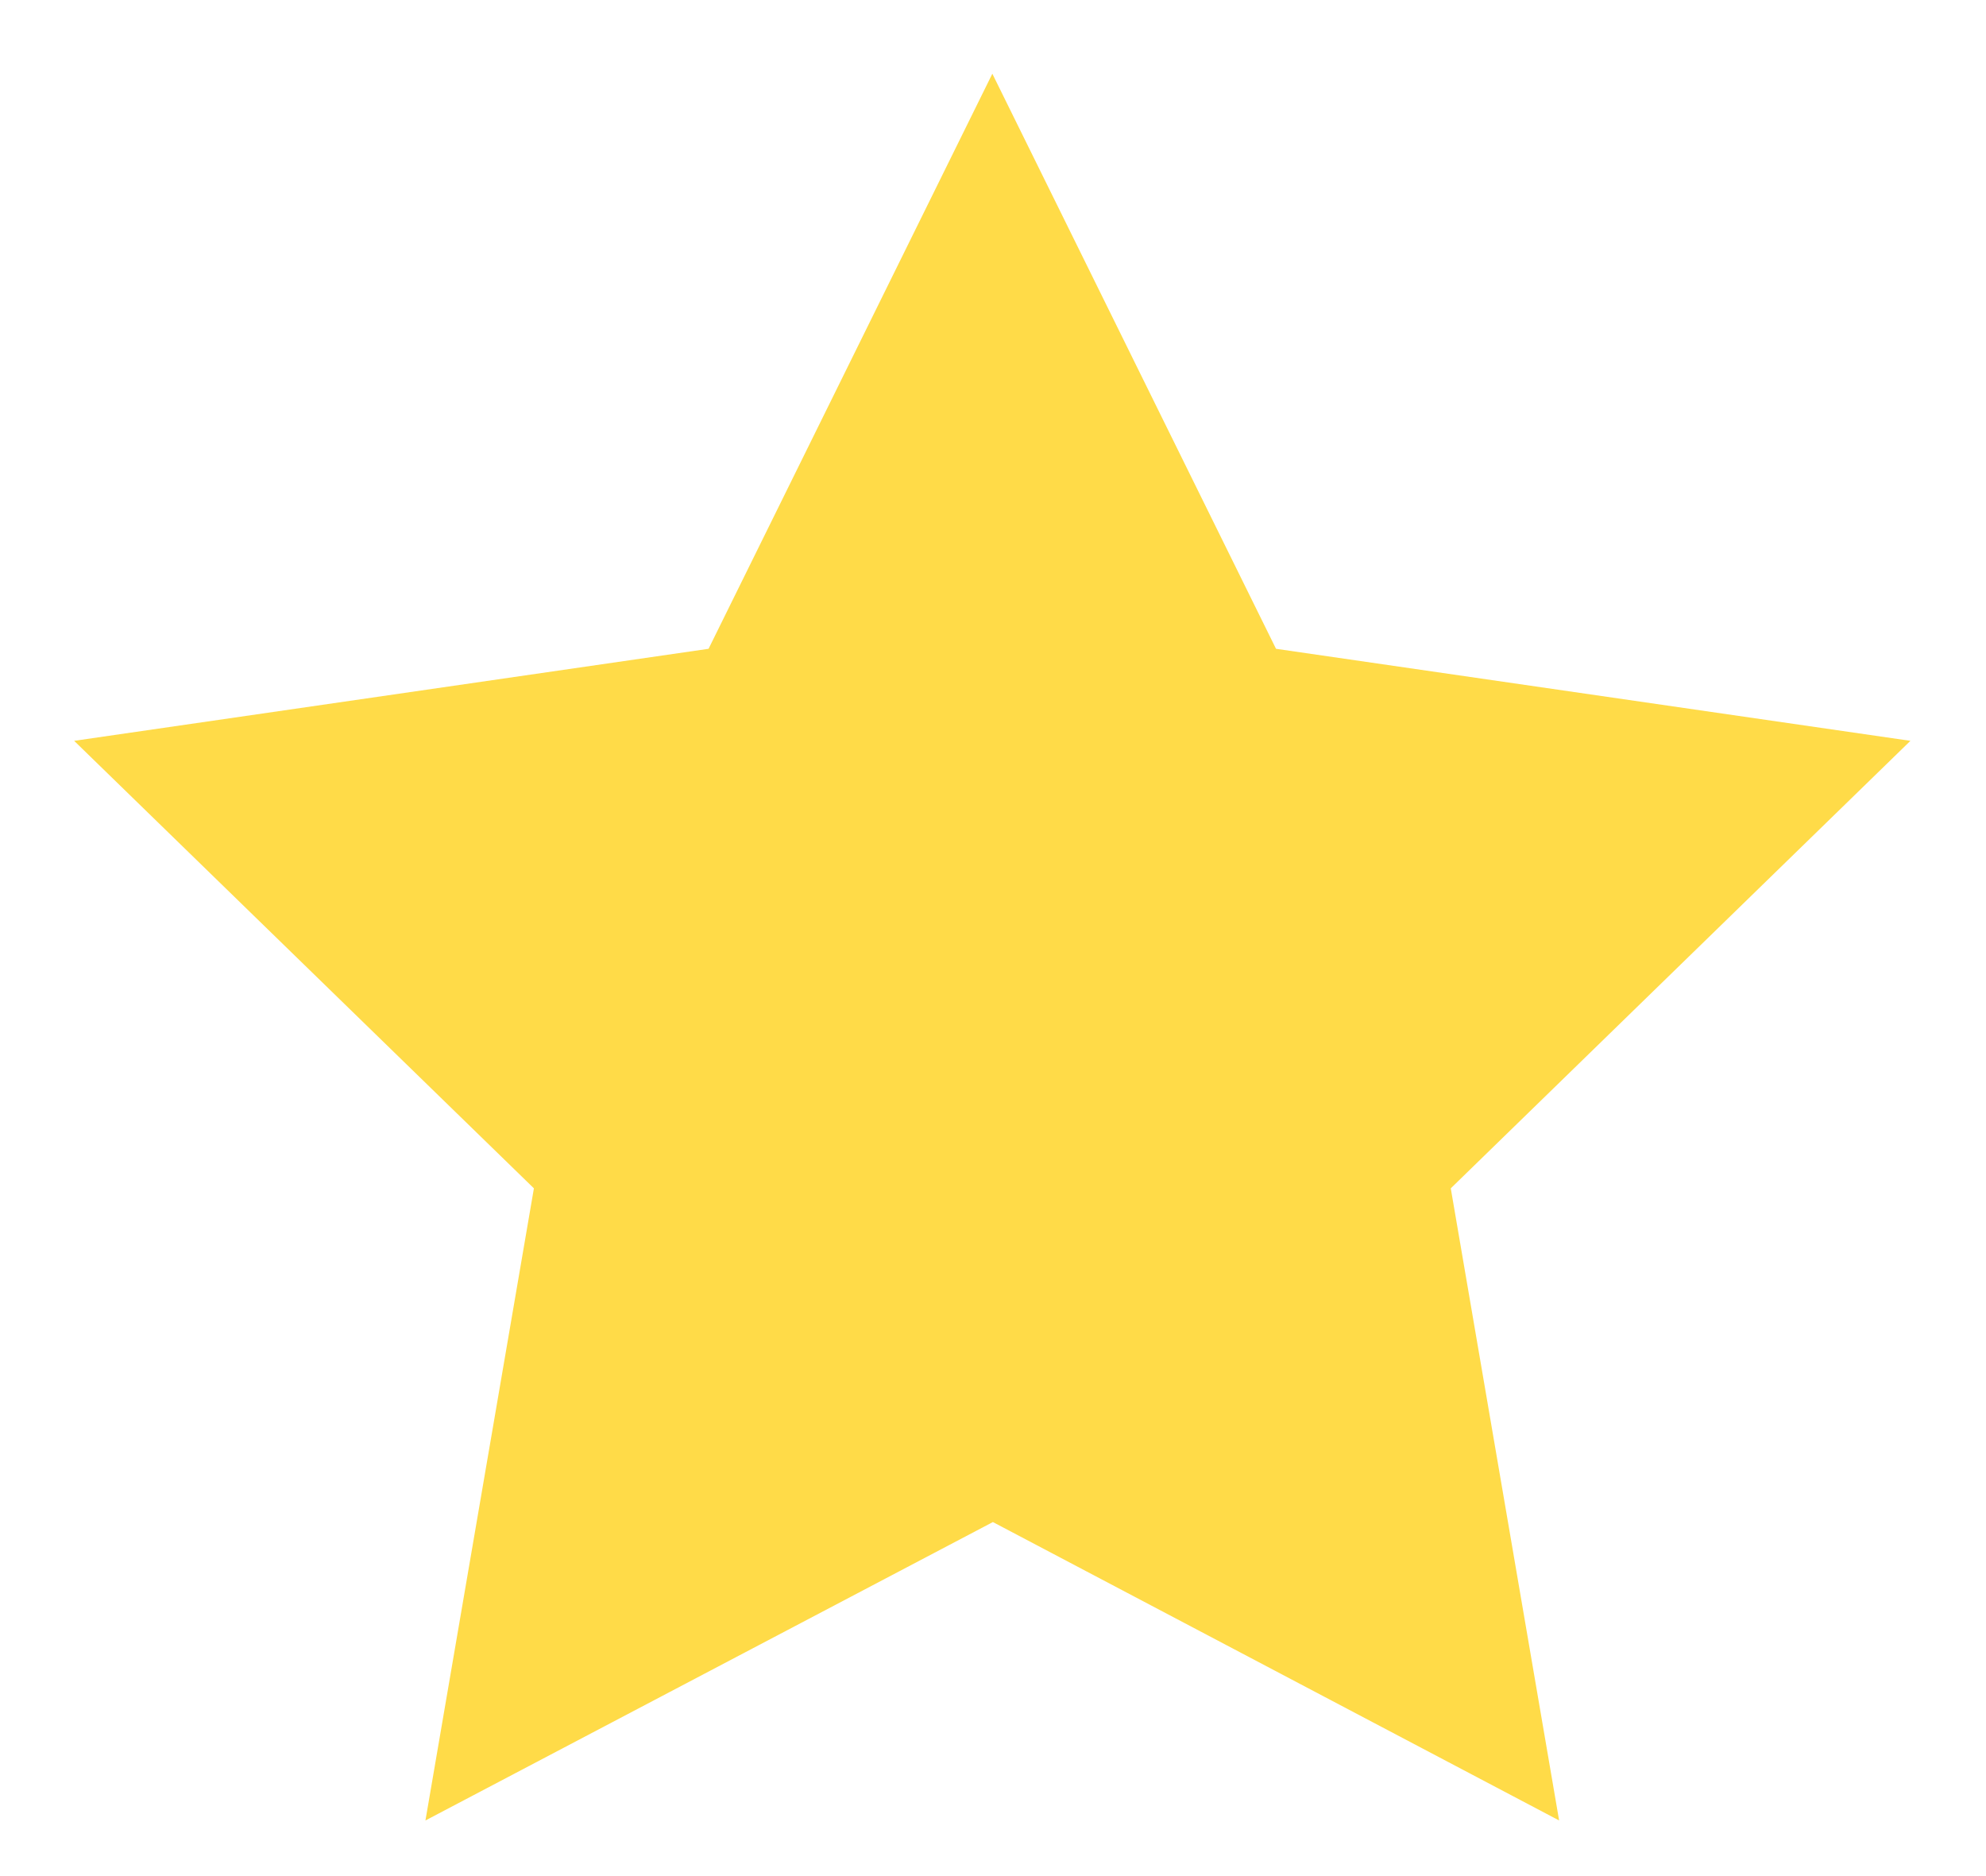
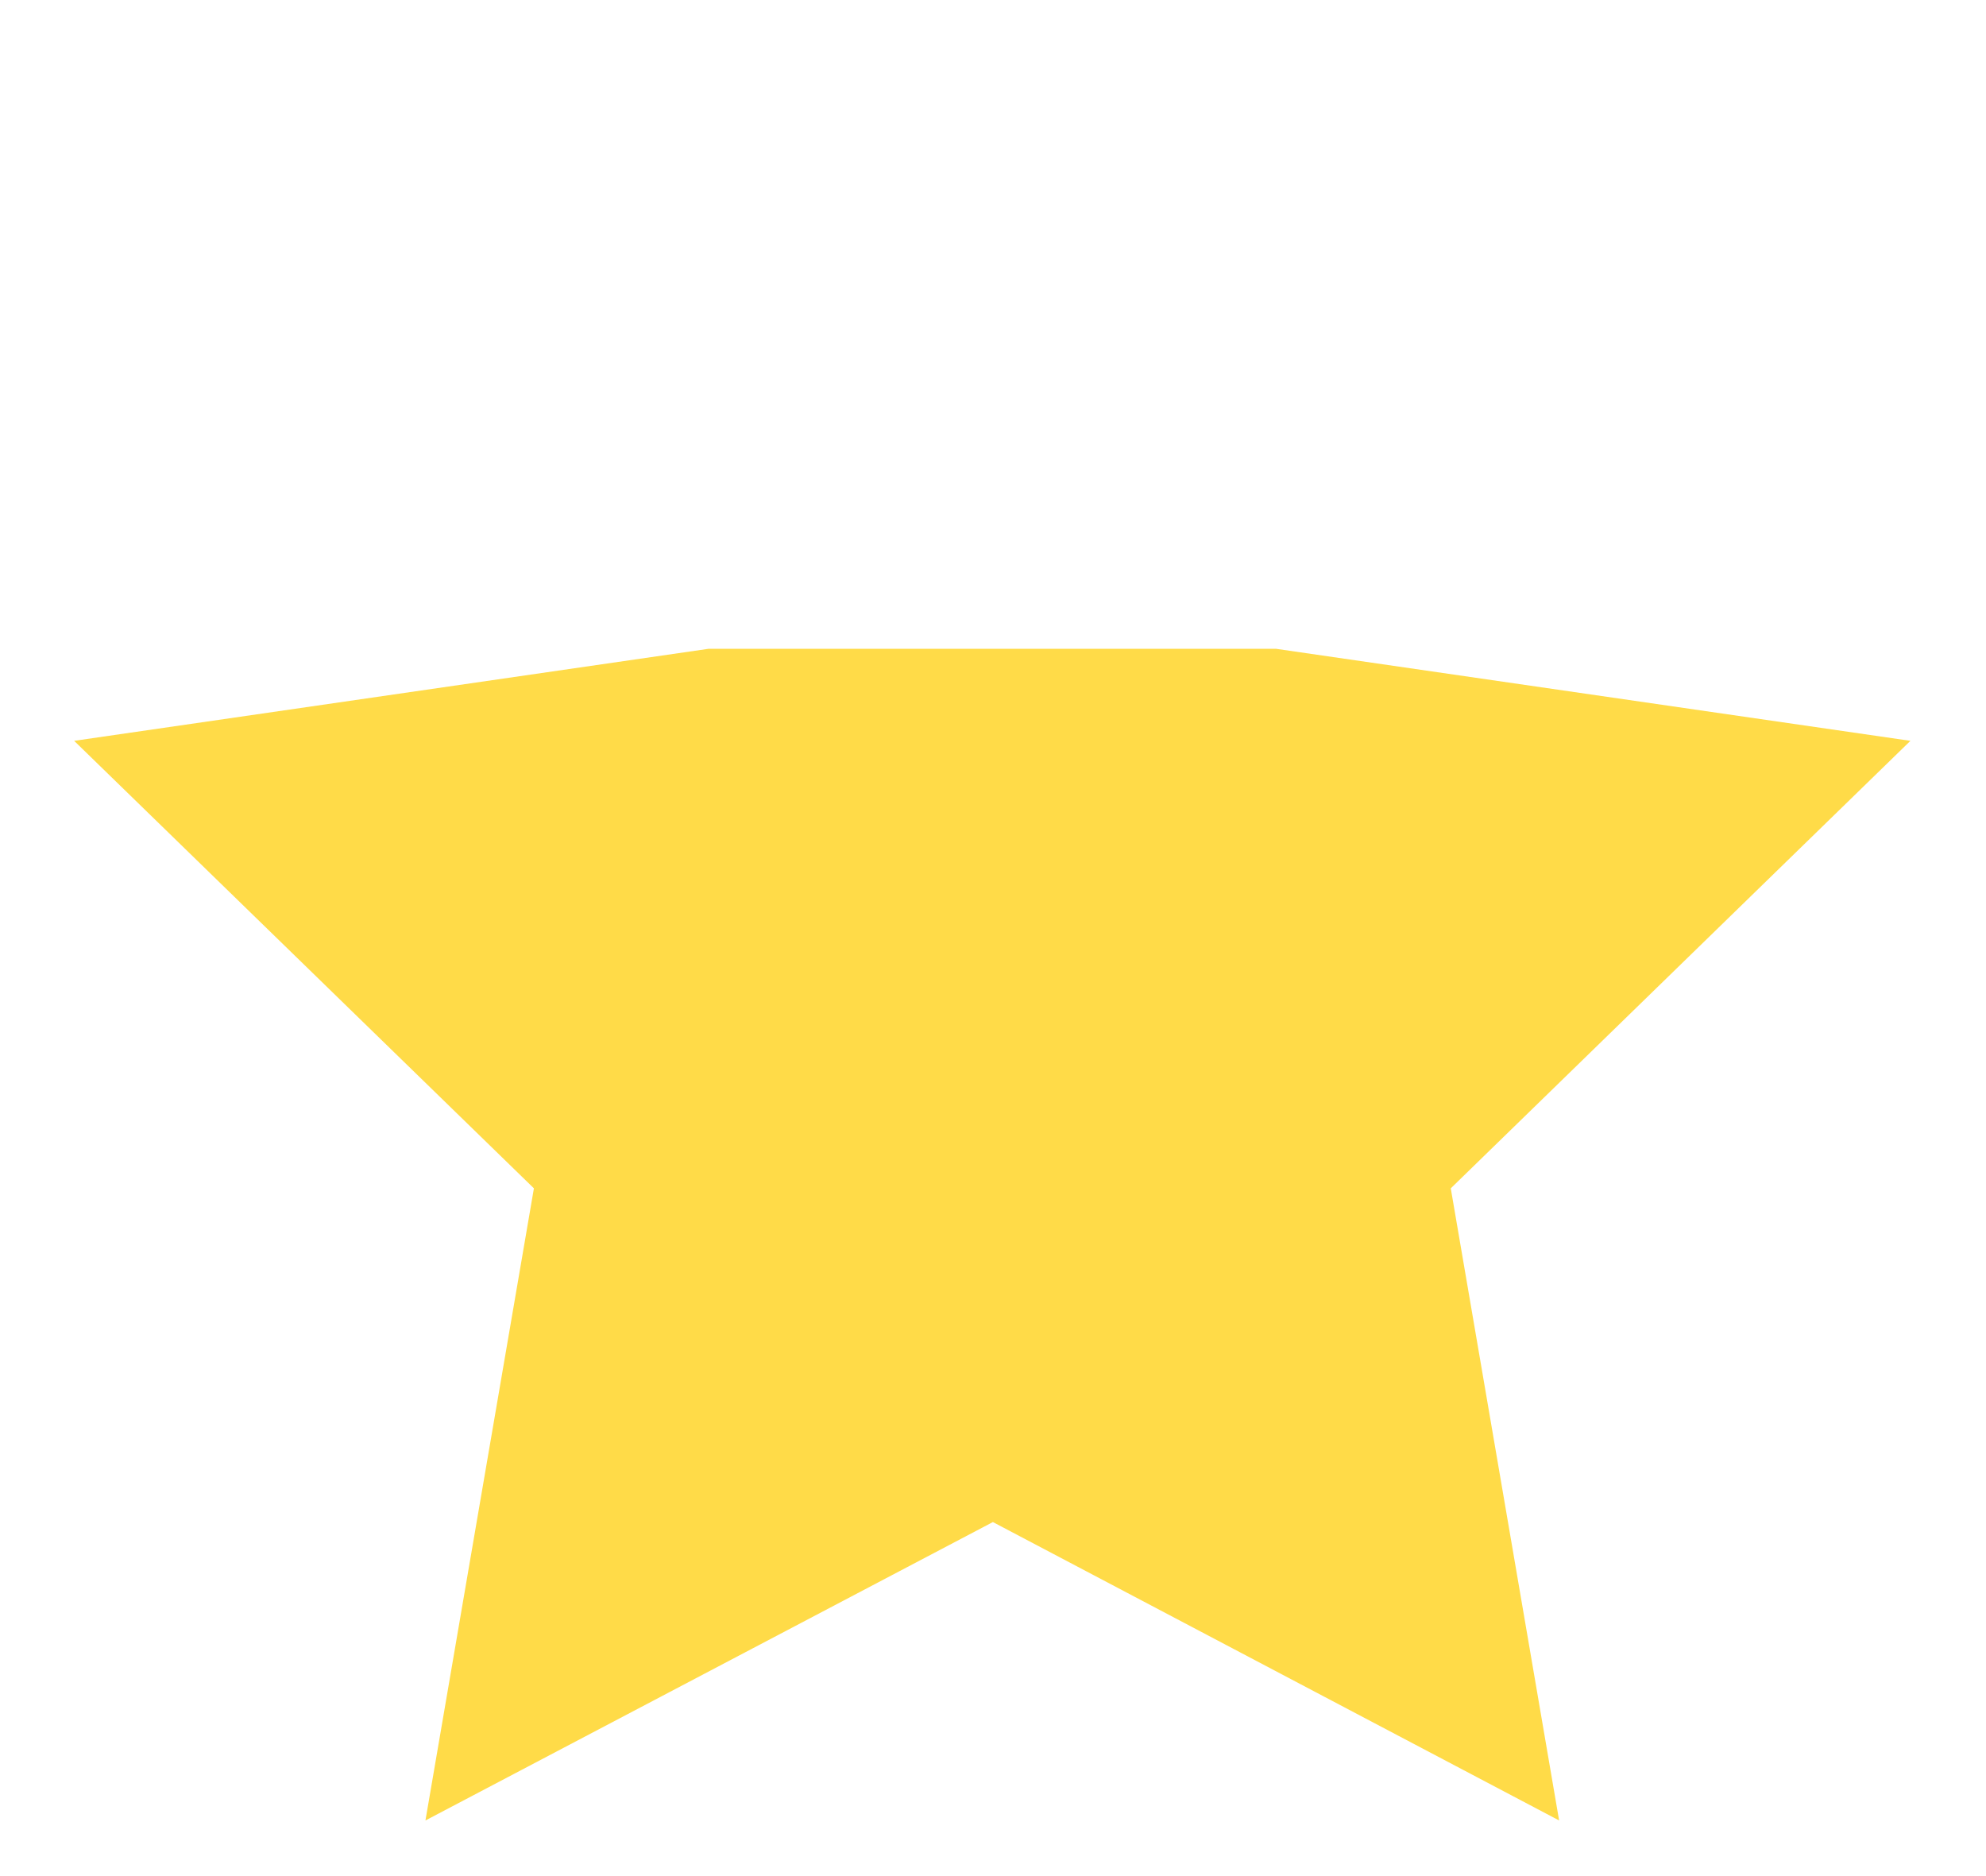
<svg xmlns="http://www.w3.org/2000/svg" width="18" height="17" viewBox="0 0 18 17" fill="none">
-   <path d="M8.999 13.792L3.856 16.496L4.839 10.768L0.672 6.713L6.422 5.879L8.994 0.668L11.565 5.879L17.315 6.713L13.149 10.768L14.131 16.496L8.999 13.792Z" fill="#FFDB48" />
+   <path d="M8.999 13.792L3.856 16.496L4.839 10.768L0.672 6.713L6.422 5.879L11.565 5.879L17.315 6.713L13.149 10.768L14.131 16.496L8.999 13.792Z" fill="#FFDB48" />
</svg>